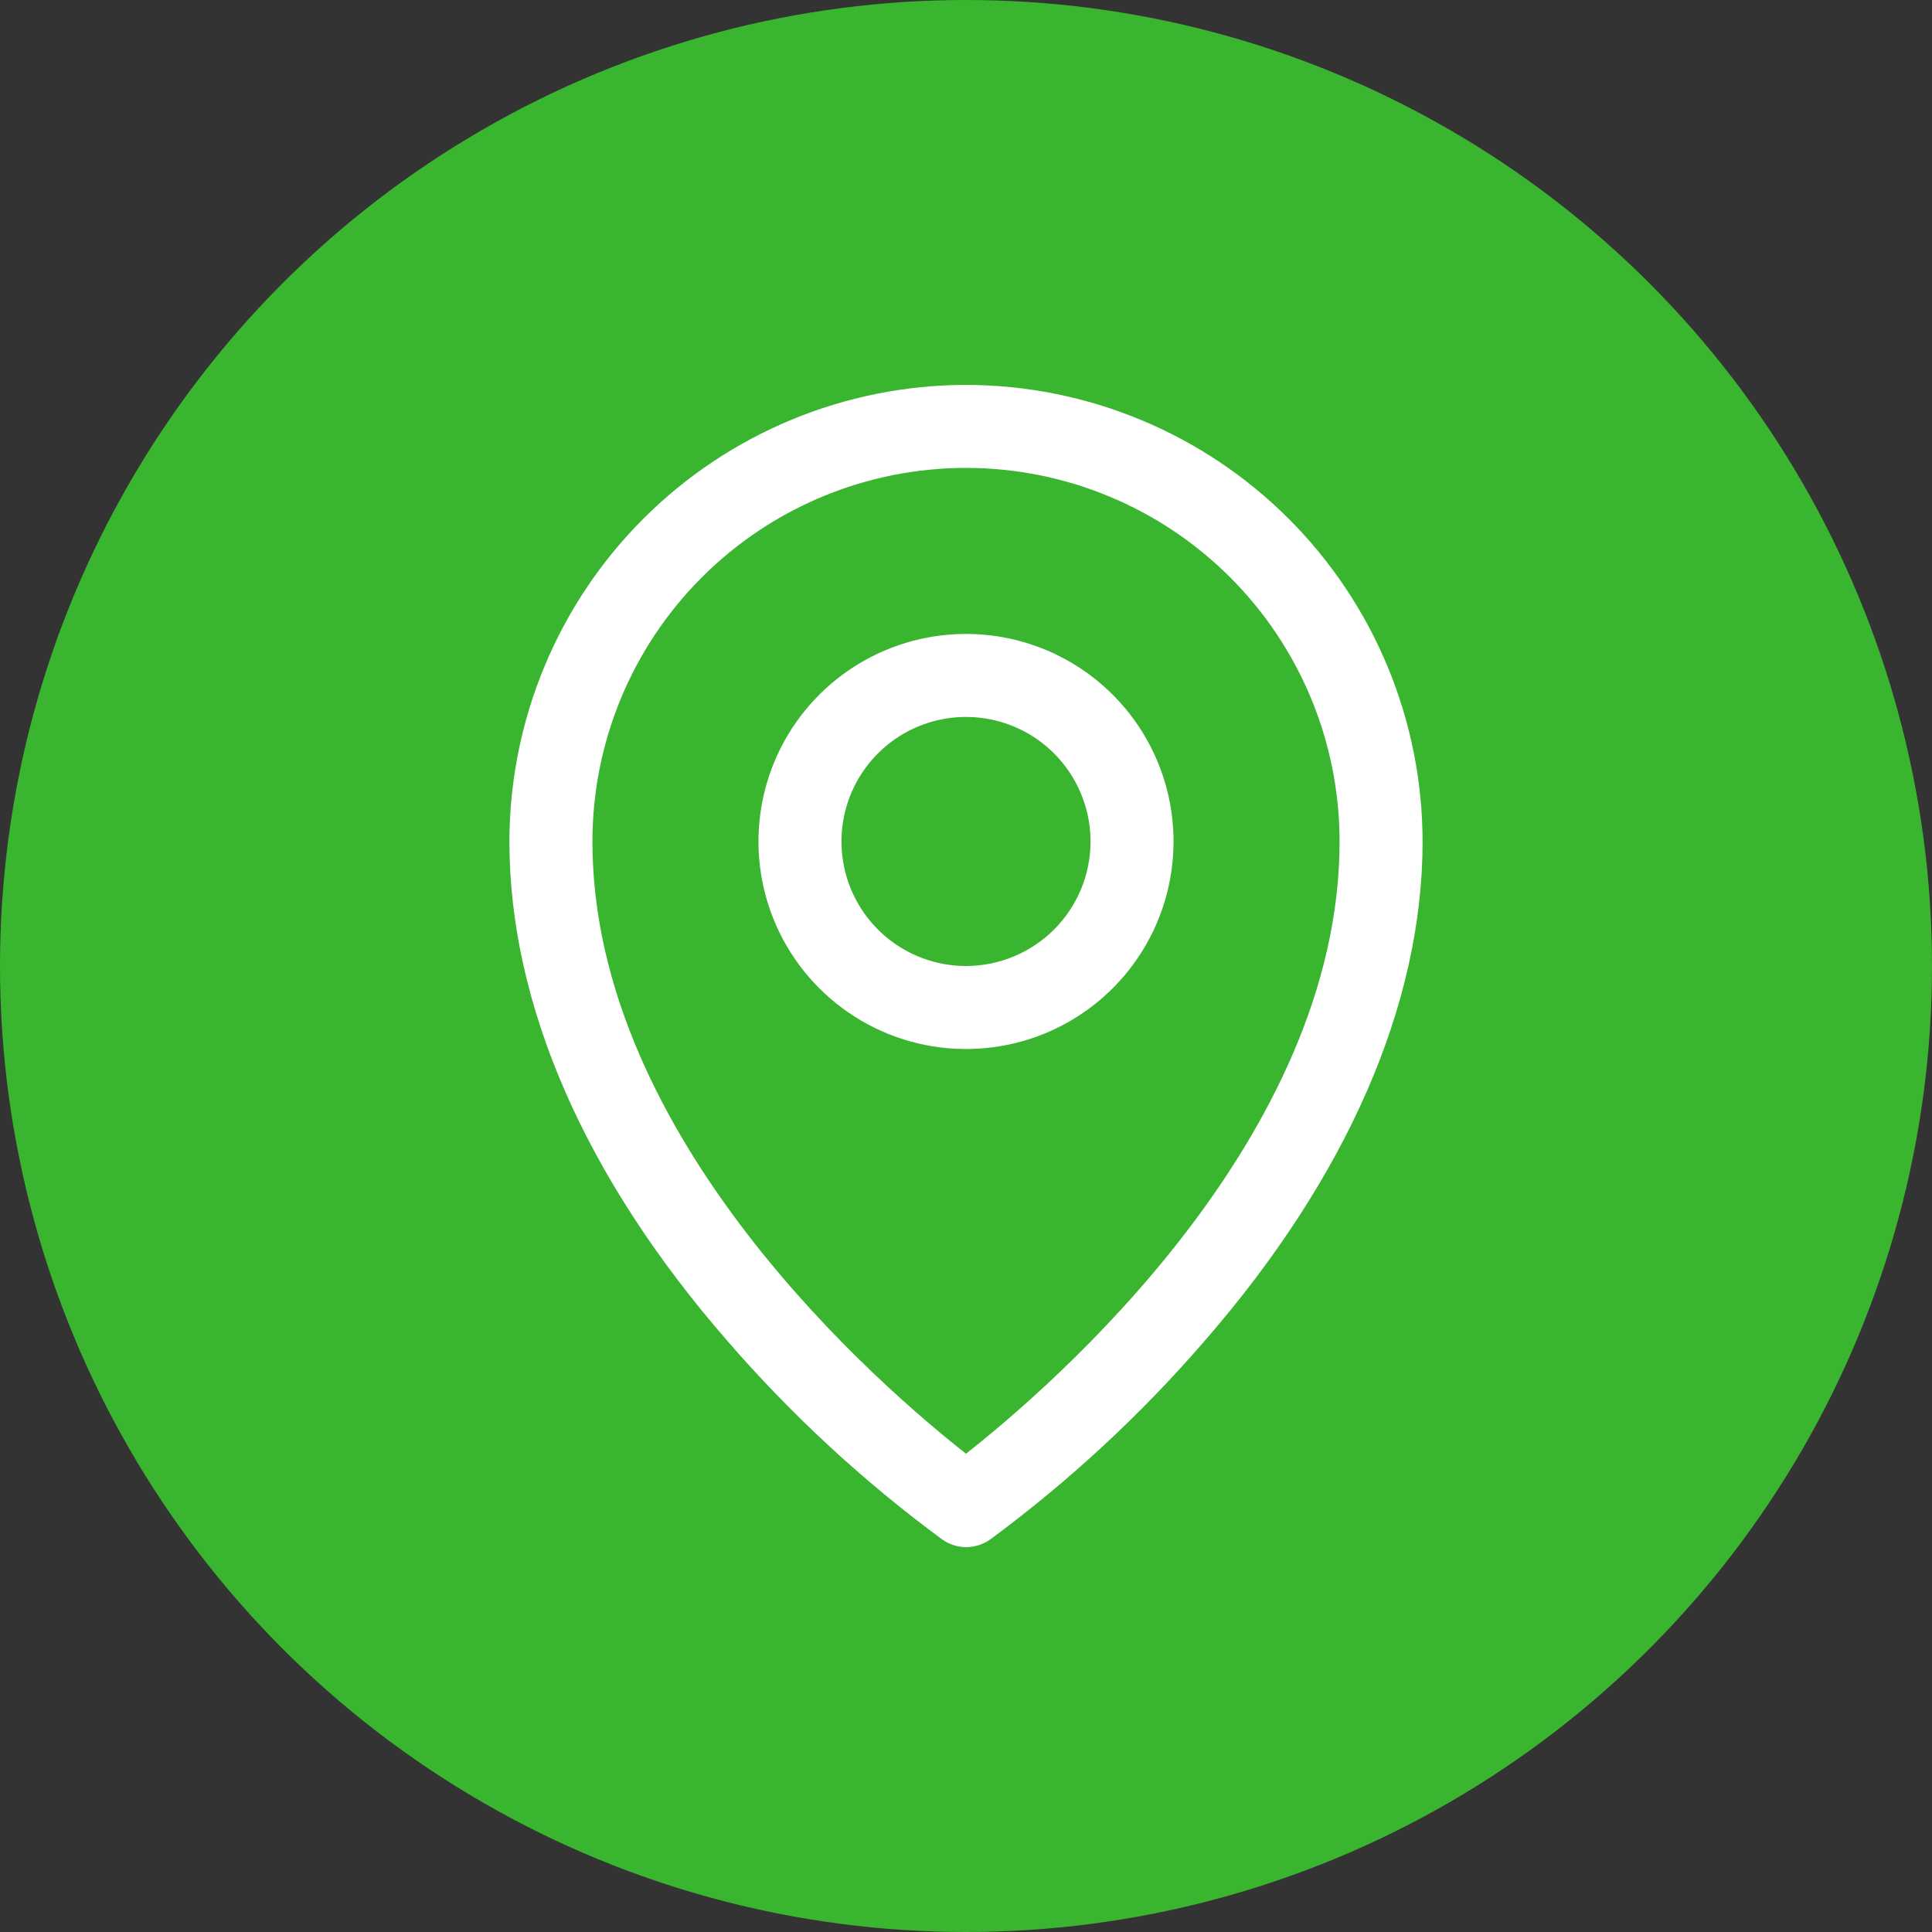
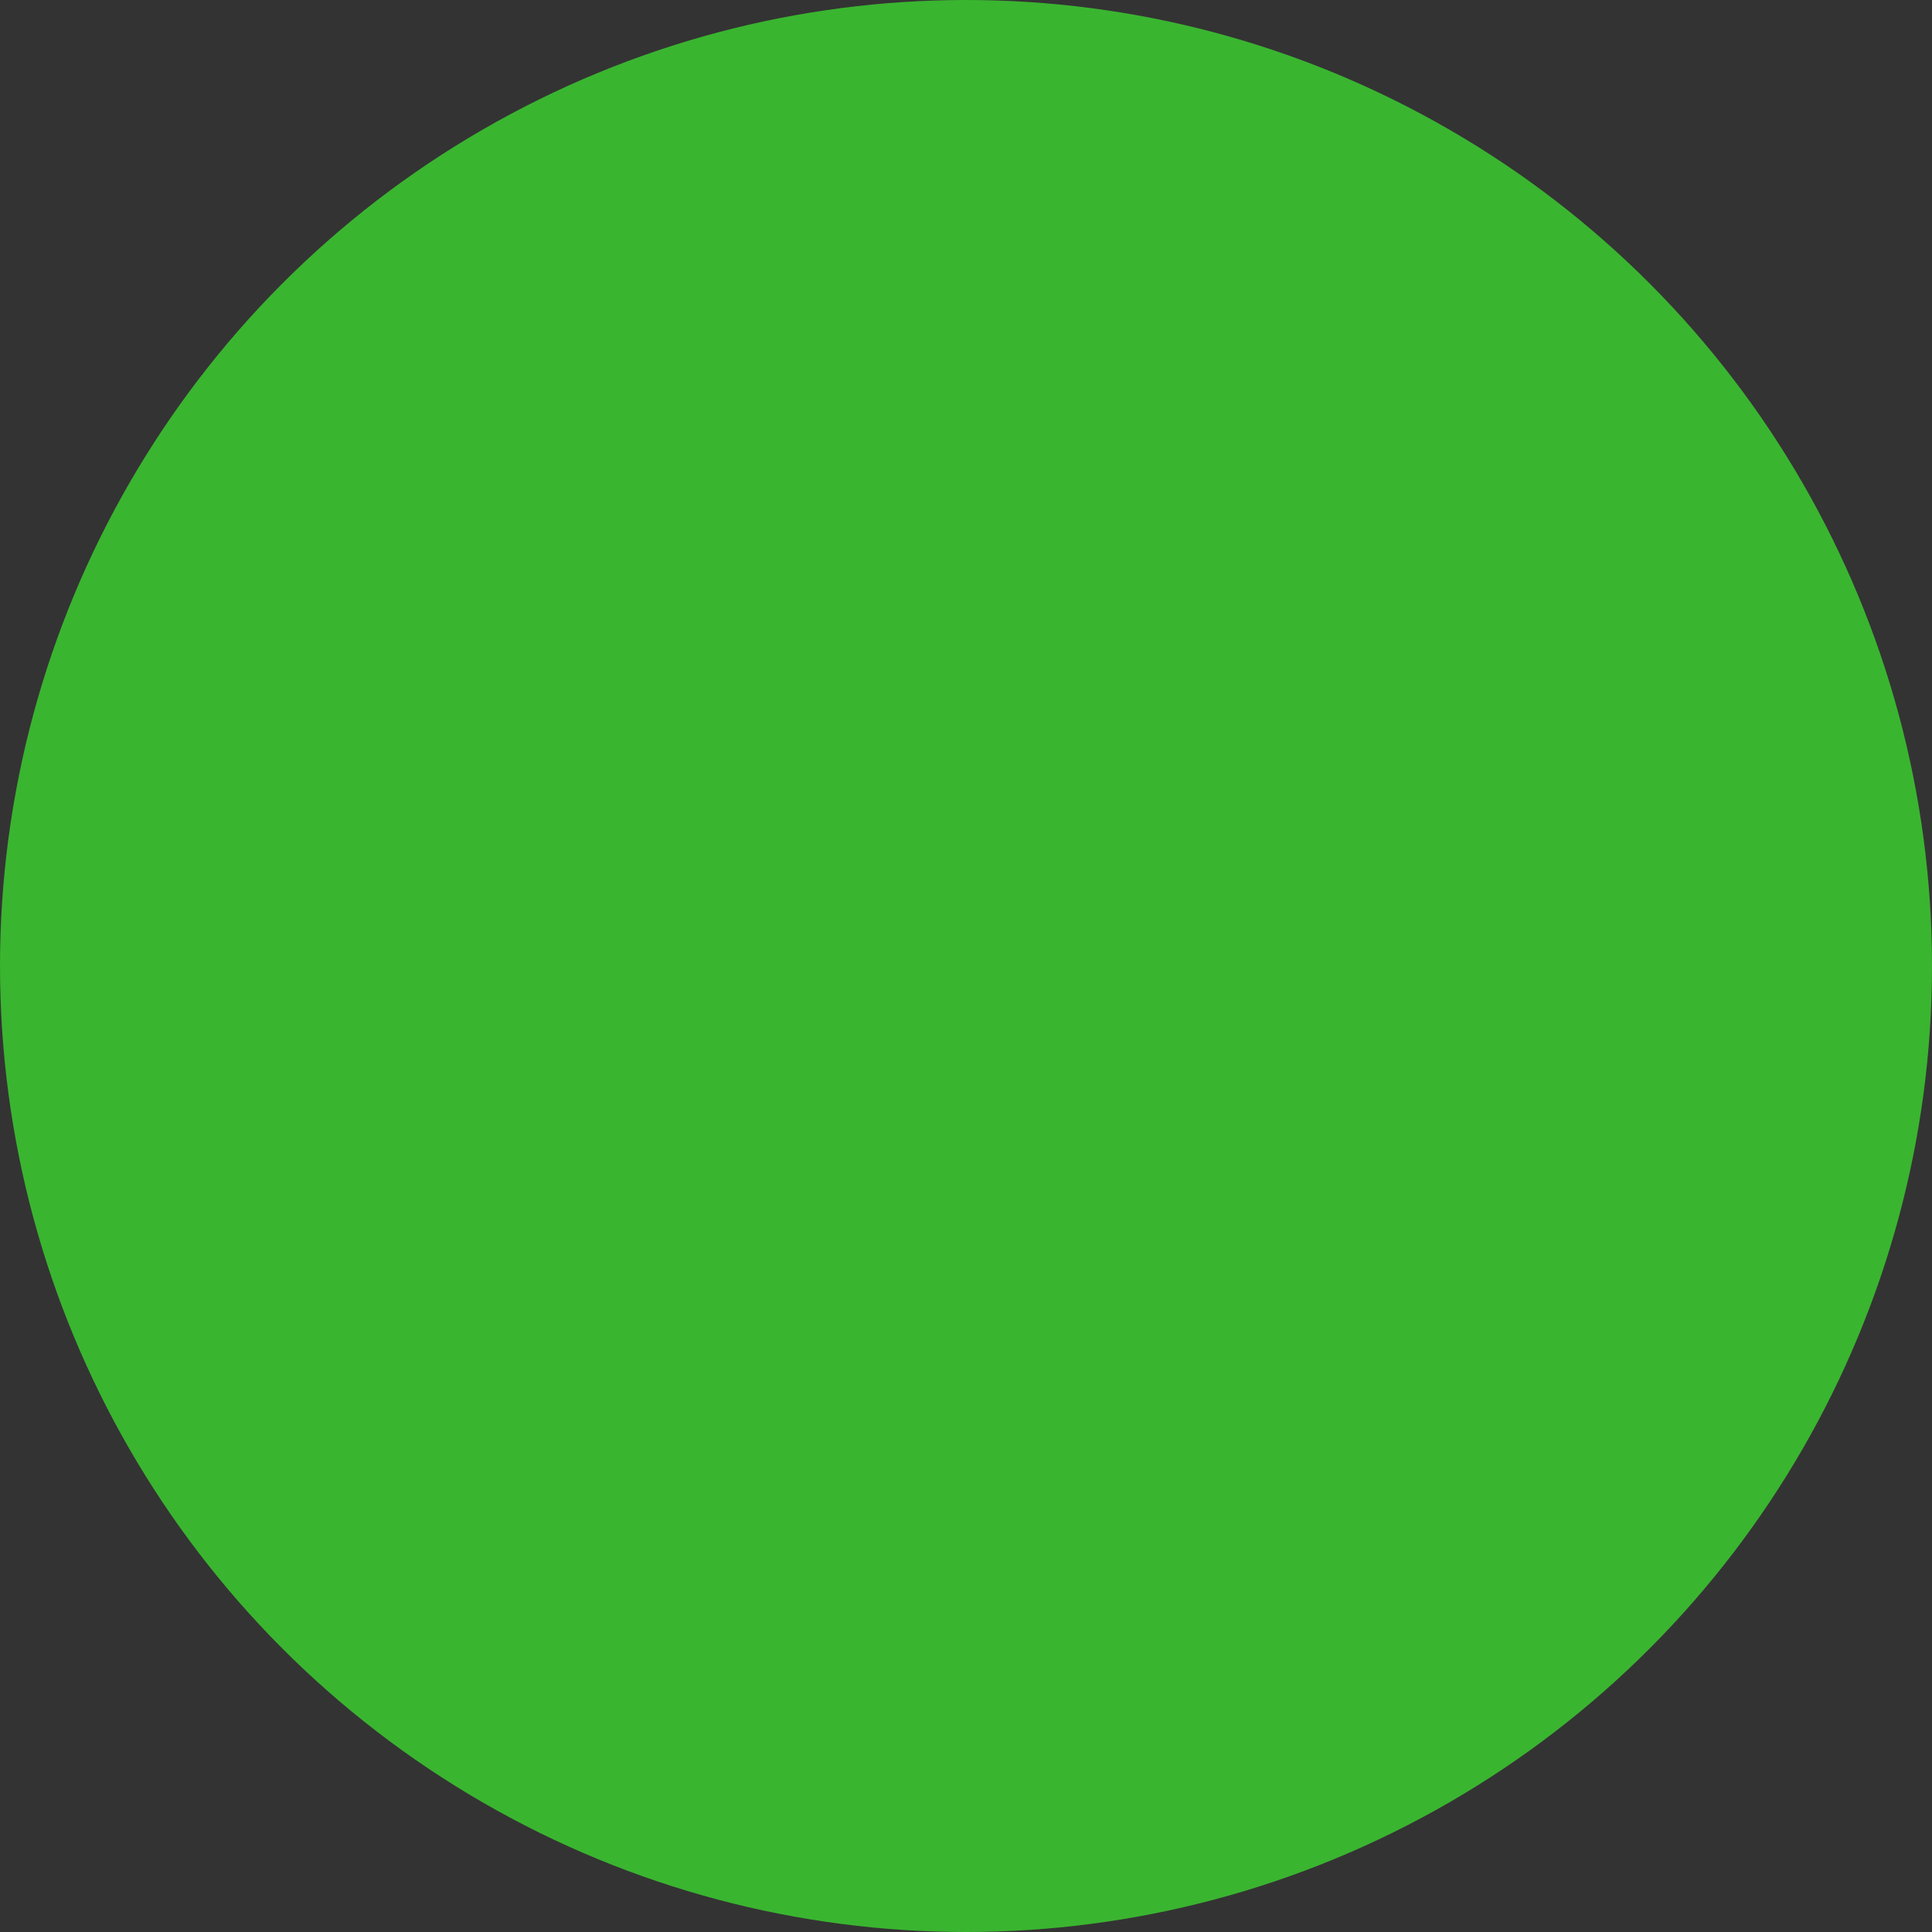
<svg xmlns="http://www.w3.org/2000/svg" width="64" height="64" viewBox="0 0 64 64" fill="none">
  <rect x="0" y="0" width="64" height="64" fill="#333333" stroke="none" />
  <circle cx="32" cy="32" r="32" fill="#3AB530" />
-   <path d="M32 21C30.64 21 29.311 21.403 28.18 22.159C27.05 22.914 26.169 23.988 25.648 25.244C25.128 26.5 24.992 27.883 25.257 29.216C25.522 30.55 26.177 31.775 27.139 32.736C28.1 33.698 29.325 34.353 30.659 34.618C31.992 34.883 33.375 34.747 34.631 34.227C35.887 33.706 36.961 32.825 37.716 31.695C38.472 30.564 38.875 29.235 38.875 27.875C38.875 26.052 38.151 24.303 36.861 23.014C35.572 21.724 33.823 21 32 21ZM32 32C31.184 32 30.387 31.758 29.708 31.305C29.03 30.852 28.501 30.207 28.189 29.454C27.877 28.7 27.795 27.87 27.954 27.07C28.113 26.27 28.506 25.535 29.083 24.958C29.66 24.381 30.395 23.988 31.195 23.829C31.995 23.67 32.825 23.752 33.579 24.064C34.332 24.376 34.977 24.905 35.43 25.583C35.883 26.262 36.125 27.059 36.125 27.875C36.125 28.969 35.69 30.018 34.917 30.792C34.143 31.565 33.094 32 32 32ZM32 12.75C27.99 12.755 24.145 14.35 21.31 17.185C18.474 20.02 16.88 23.865 16.875 27.875C16.875 33.272 19.369 38.992 24.094 44.418C26.217 46.87 28.606 49.078 31.218 51.001C31.449 51.163 31.725 51.25 32.007 51.25C32.289 51.25 32.565 51.163 32.796 51.001C35.403 49.077 37.788 46.869 39.906 44.418C44.624 38.992 47.125 33.272 47.125 27.875C47.12 23.865 45.526 20.02 42.69 17.185C39.855 14.35 36.01 12.755 32 12.75ZM32 48.156C29.159 45.922 19.625 37.715 19.625 27.875C19.625 24.593 20.929 21.445 23.25 19.125C25.57 16.804 28.718 15.5 32 15.5C35.282 15.5 38.43 16.804 40.75 19.125C43.071 21.445 44.375 24.593 44.375 27.875C44.375 37.711 34.841 45.922 32 48.156Z" fill="white" />
</svg>